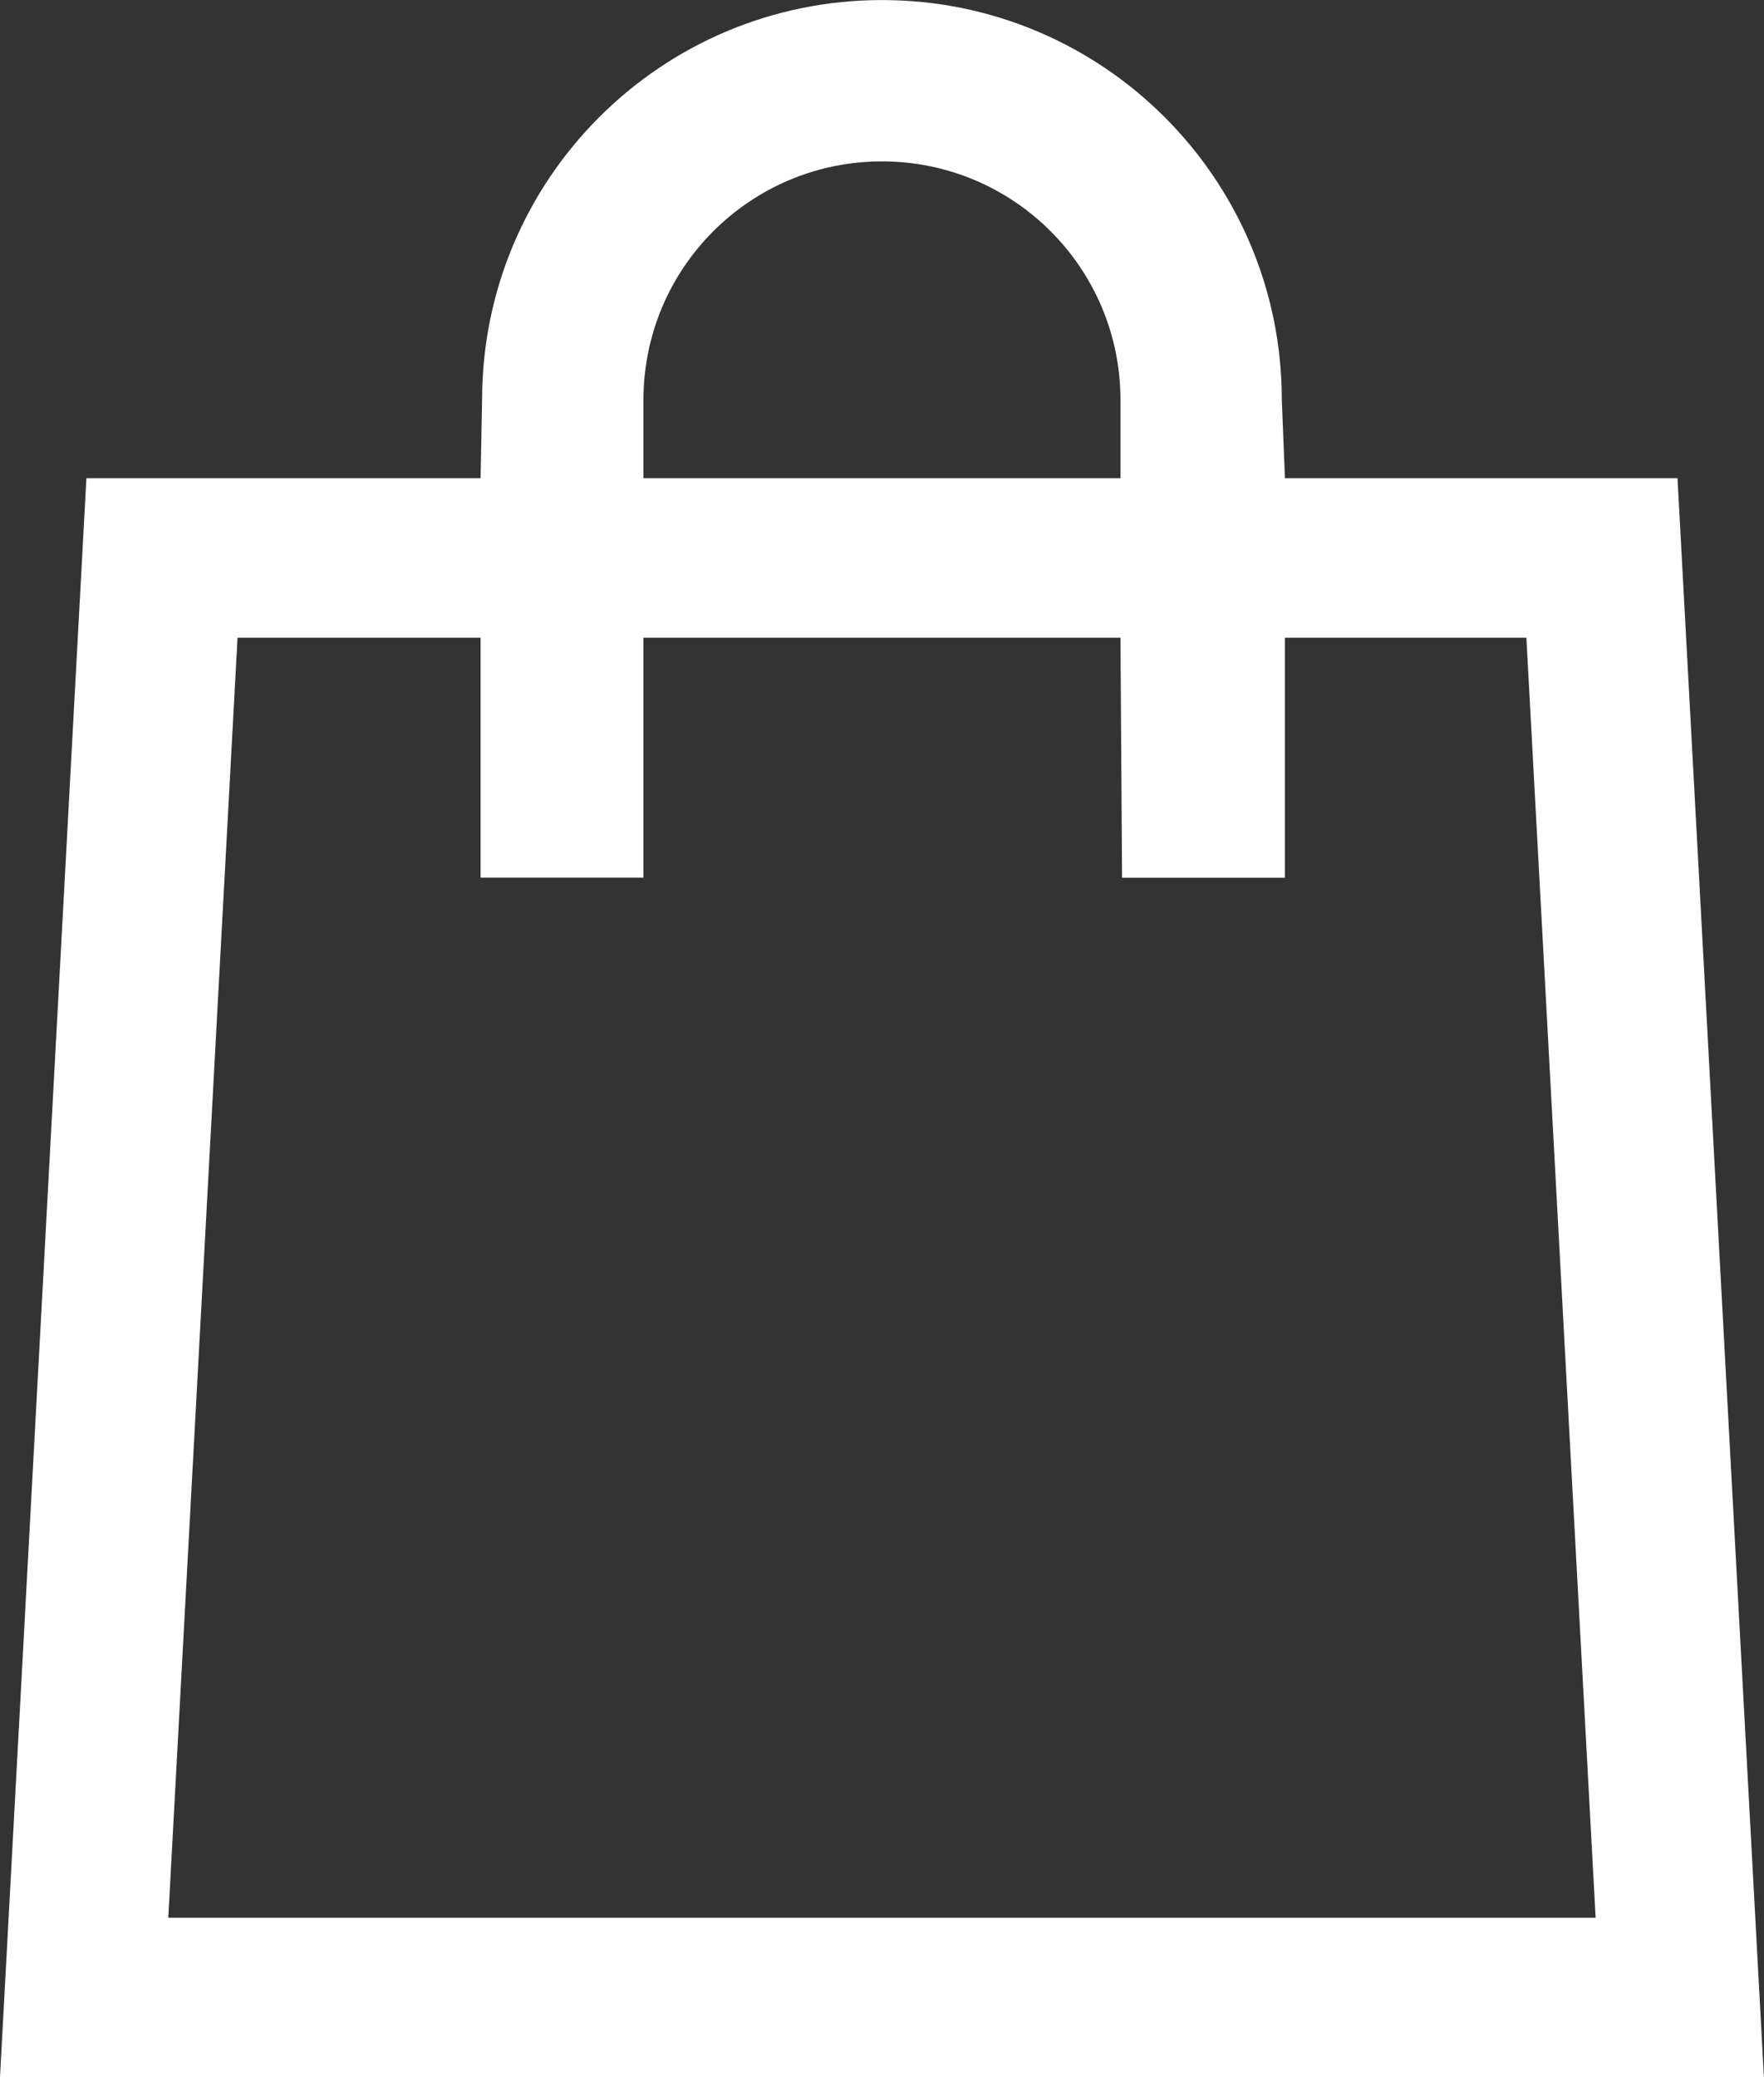
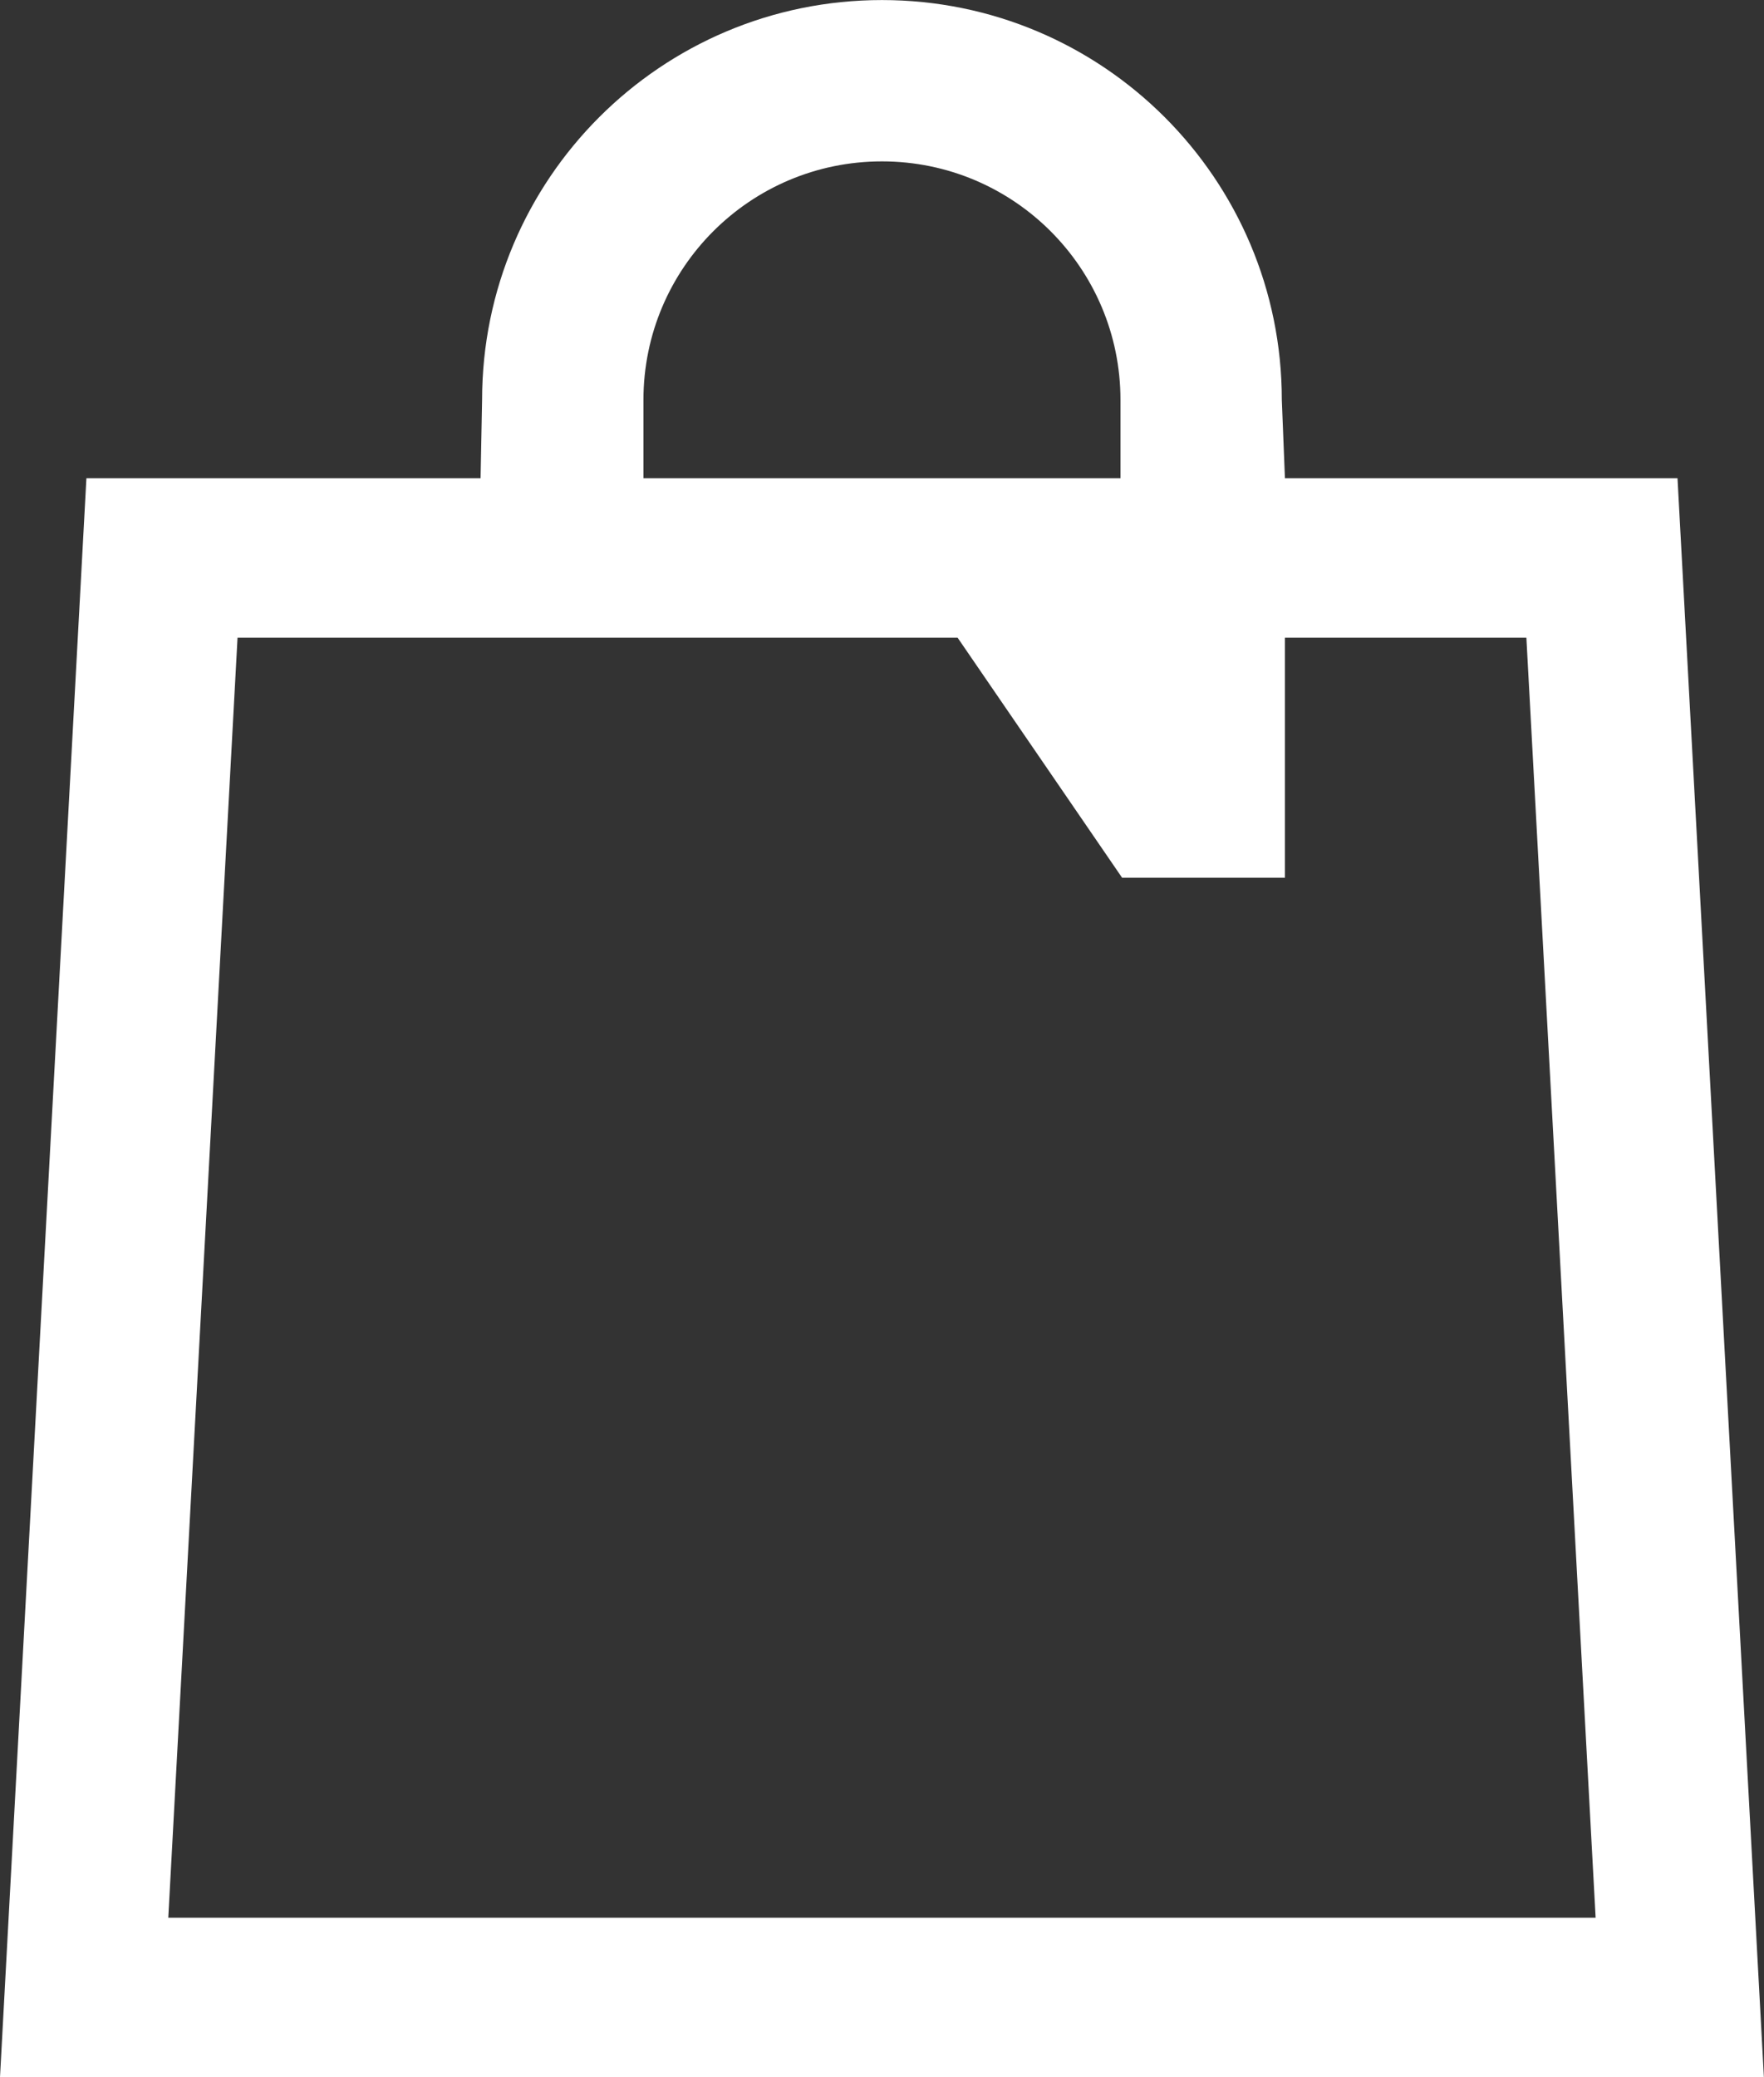
<svg xmlns="http://www.w3.org/2000/svg" viewBox="0 0 19.843 23.363" id="svg4" height="23.363" width="19.843" version="1.1">
  <rect x="0" y="0" width="19.843" height="23.363" fill="#333333" stroke="none" />
  <defs id="defs8" />
-   <path id="path2" style="fill:#ffffff;fill-rule:evenodd" d="M 0.972,5.378 -1e-4,23.363 H 19.842 L 18.87,5.378 H 14.454 L 14.419,4.498 C 14.419,2.014 12.405,6e-4 9.921,6e-4 7.437,6e-4 5.423,2.014 5.423,4.498 L 5.406,5.378 Z m 11.632,0 H 7.238 V 4.498 c 0,-1.482 1.201,-2.683 2.683,-2.683 1.482,0 2.683,1.201 2.683,2.683 z m 0.018,4.493 h 1.832 V 7.172 h 2.716 l 0.779,14.396 H 1.893 L 2.672,7.172 h 2.734 v 2.698 h 1.832 V 7.172 h 5.366 z" />
+   <path id="path2" style="fill:#ffffff;fill-rule:evenodd" d="M 0.972,5.378 -1e-4,23.363 H 19.842 L 18.87,5.378 H 14.454 L 14.419,4.498 C 14.419,2.014 12.405,6e-4 9.921,6e-4 7.437,6e-4 5.423,2.014 5.423,4.498 L 5.406,5.378 Z m 11.632,0 H 7.238 V 4.498 c 0,-1.482 1.201,-2.683 2.683,-2.683 1.482,0 2.683,1.201 2.683,2.683 z m 0.018,4.493 h 1.832 V 7.172 h 2.716 l 0.779,14.396 H 1.893 L 2.672,7.172 h 2.734 v 2.698 V 7.172 h 5.366 z" />
</svg>